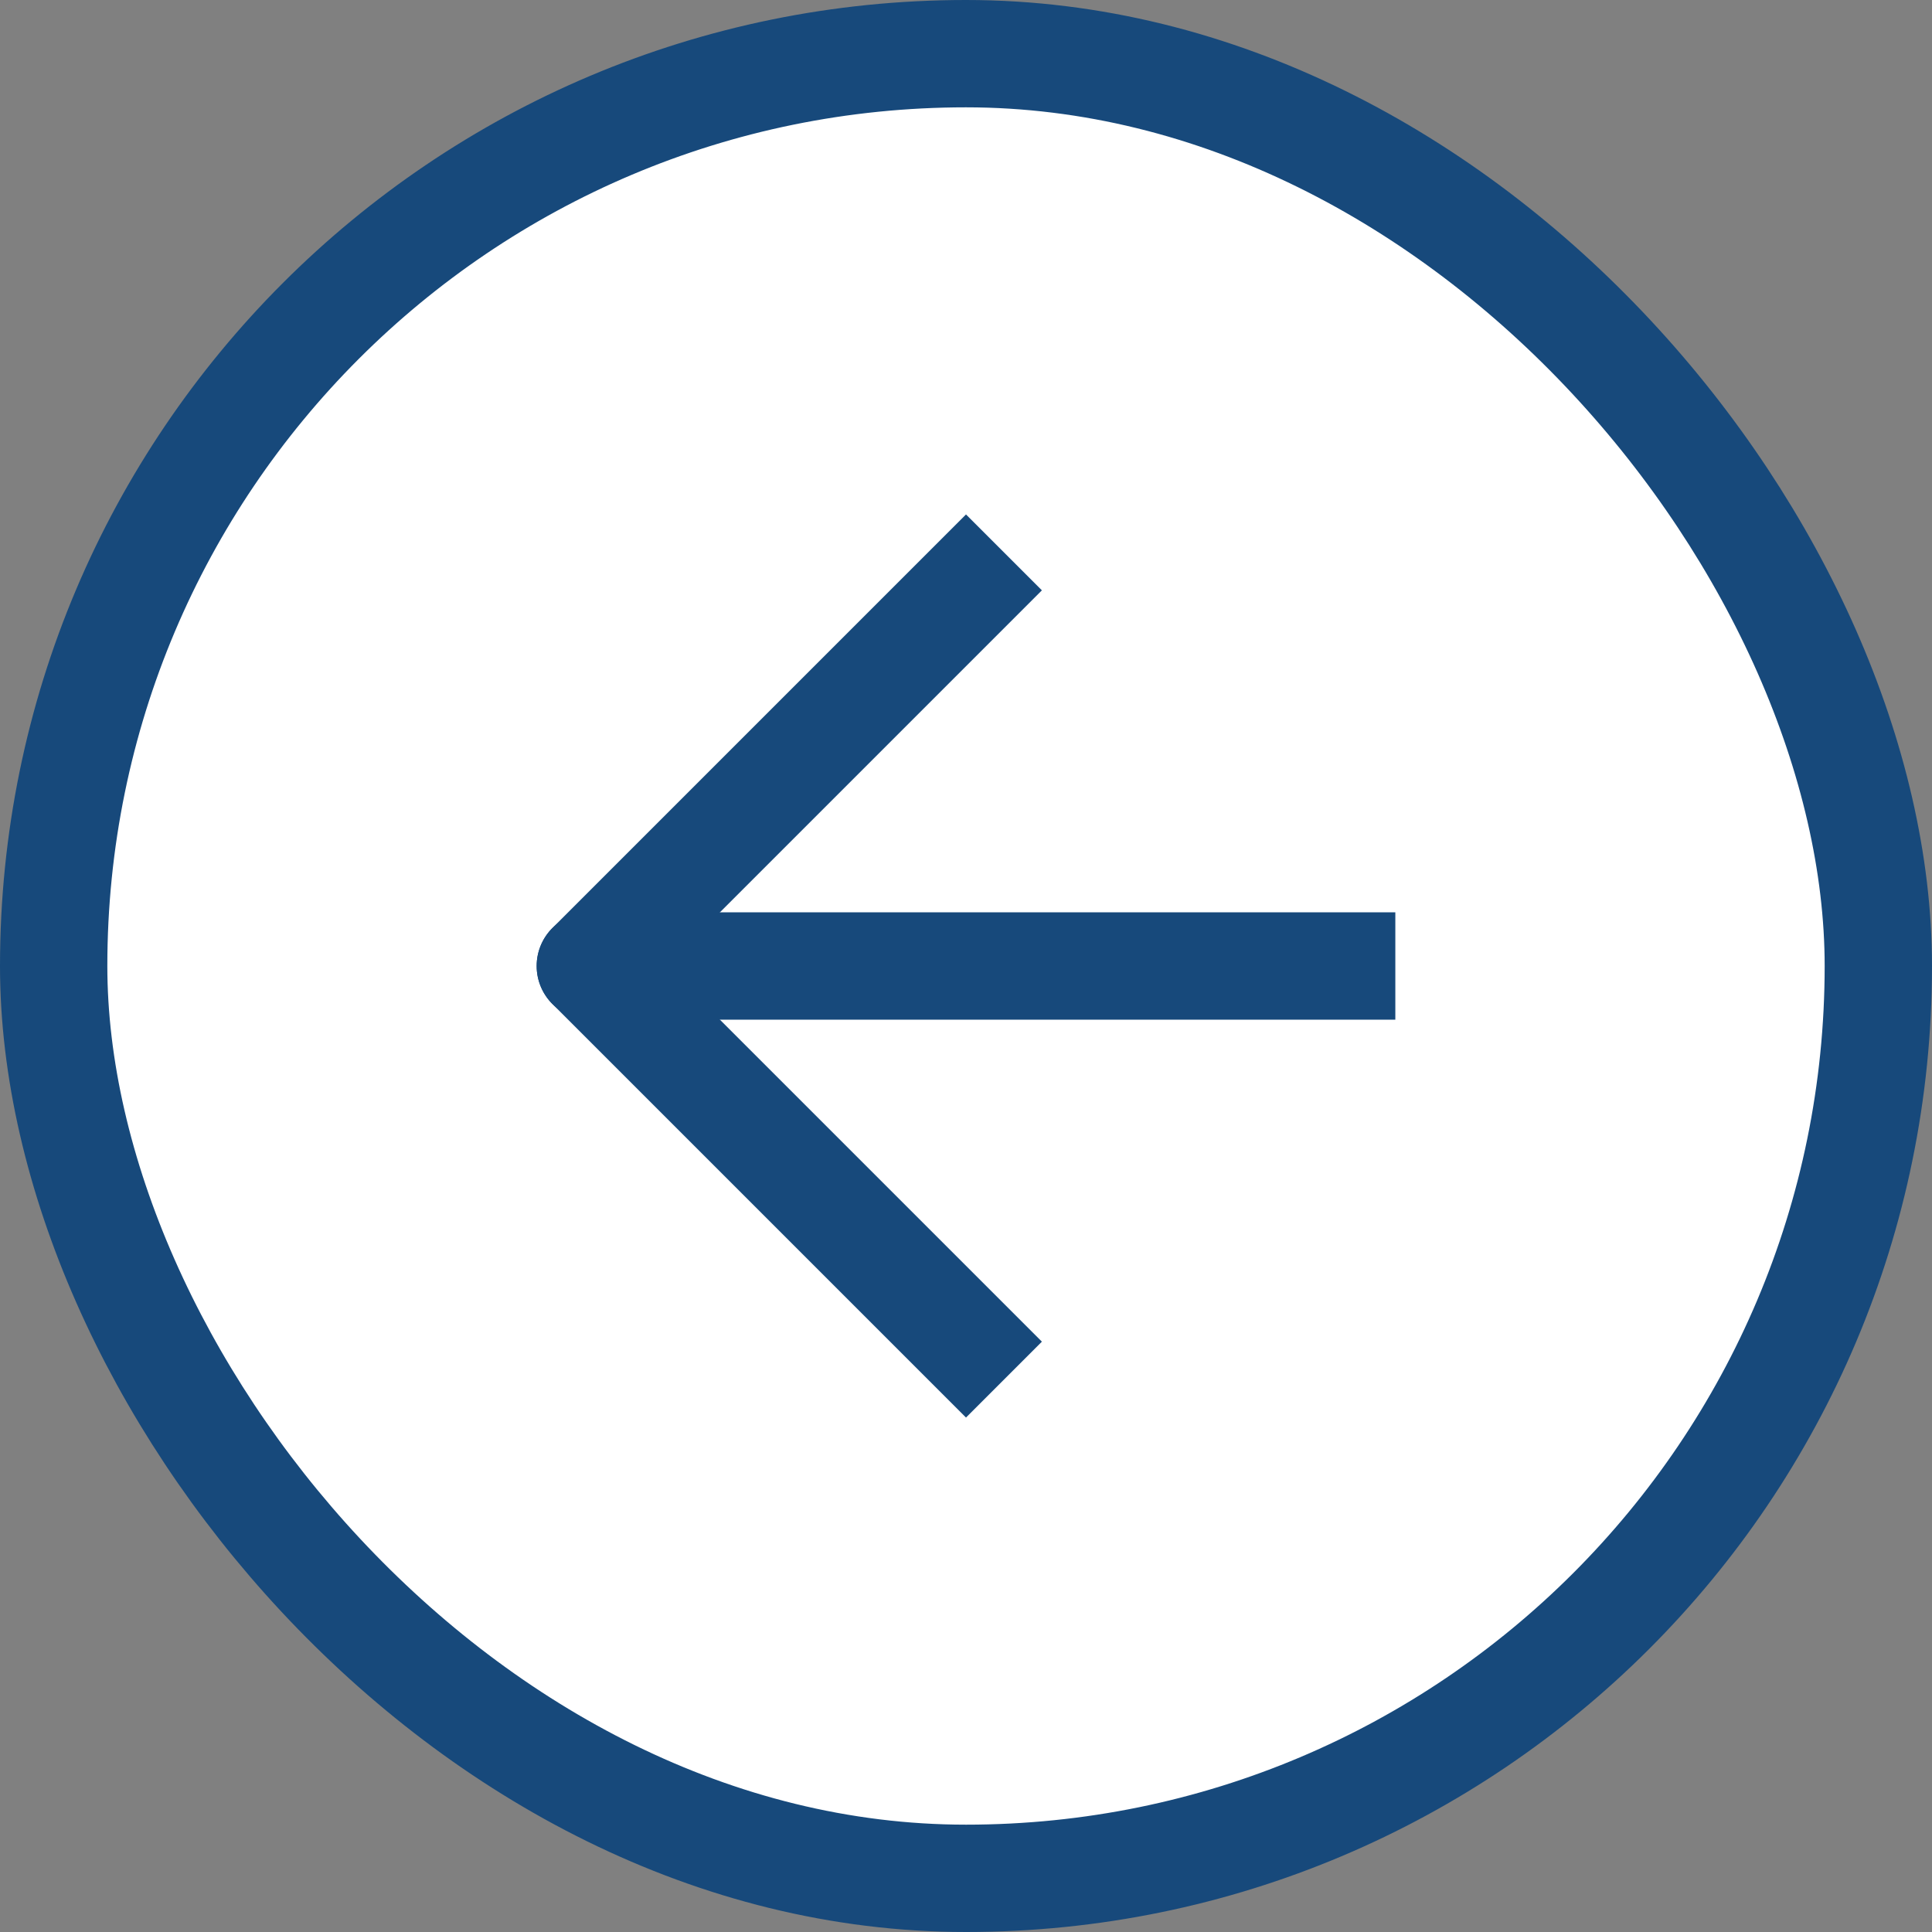
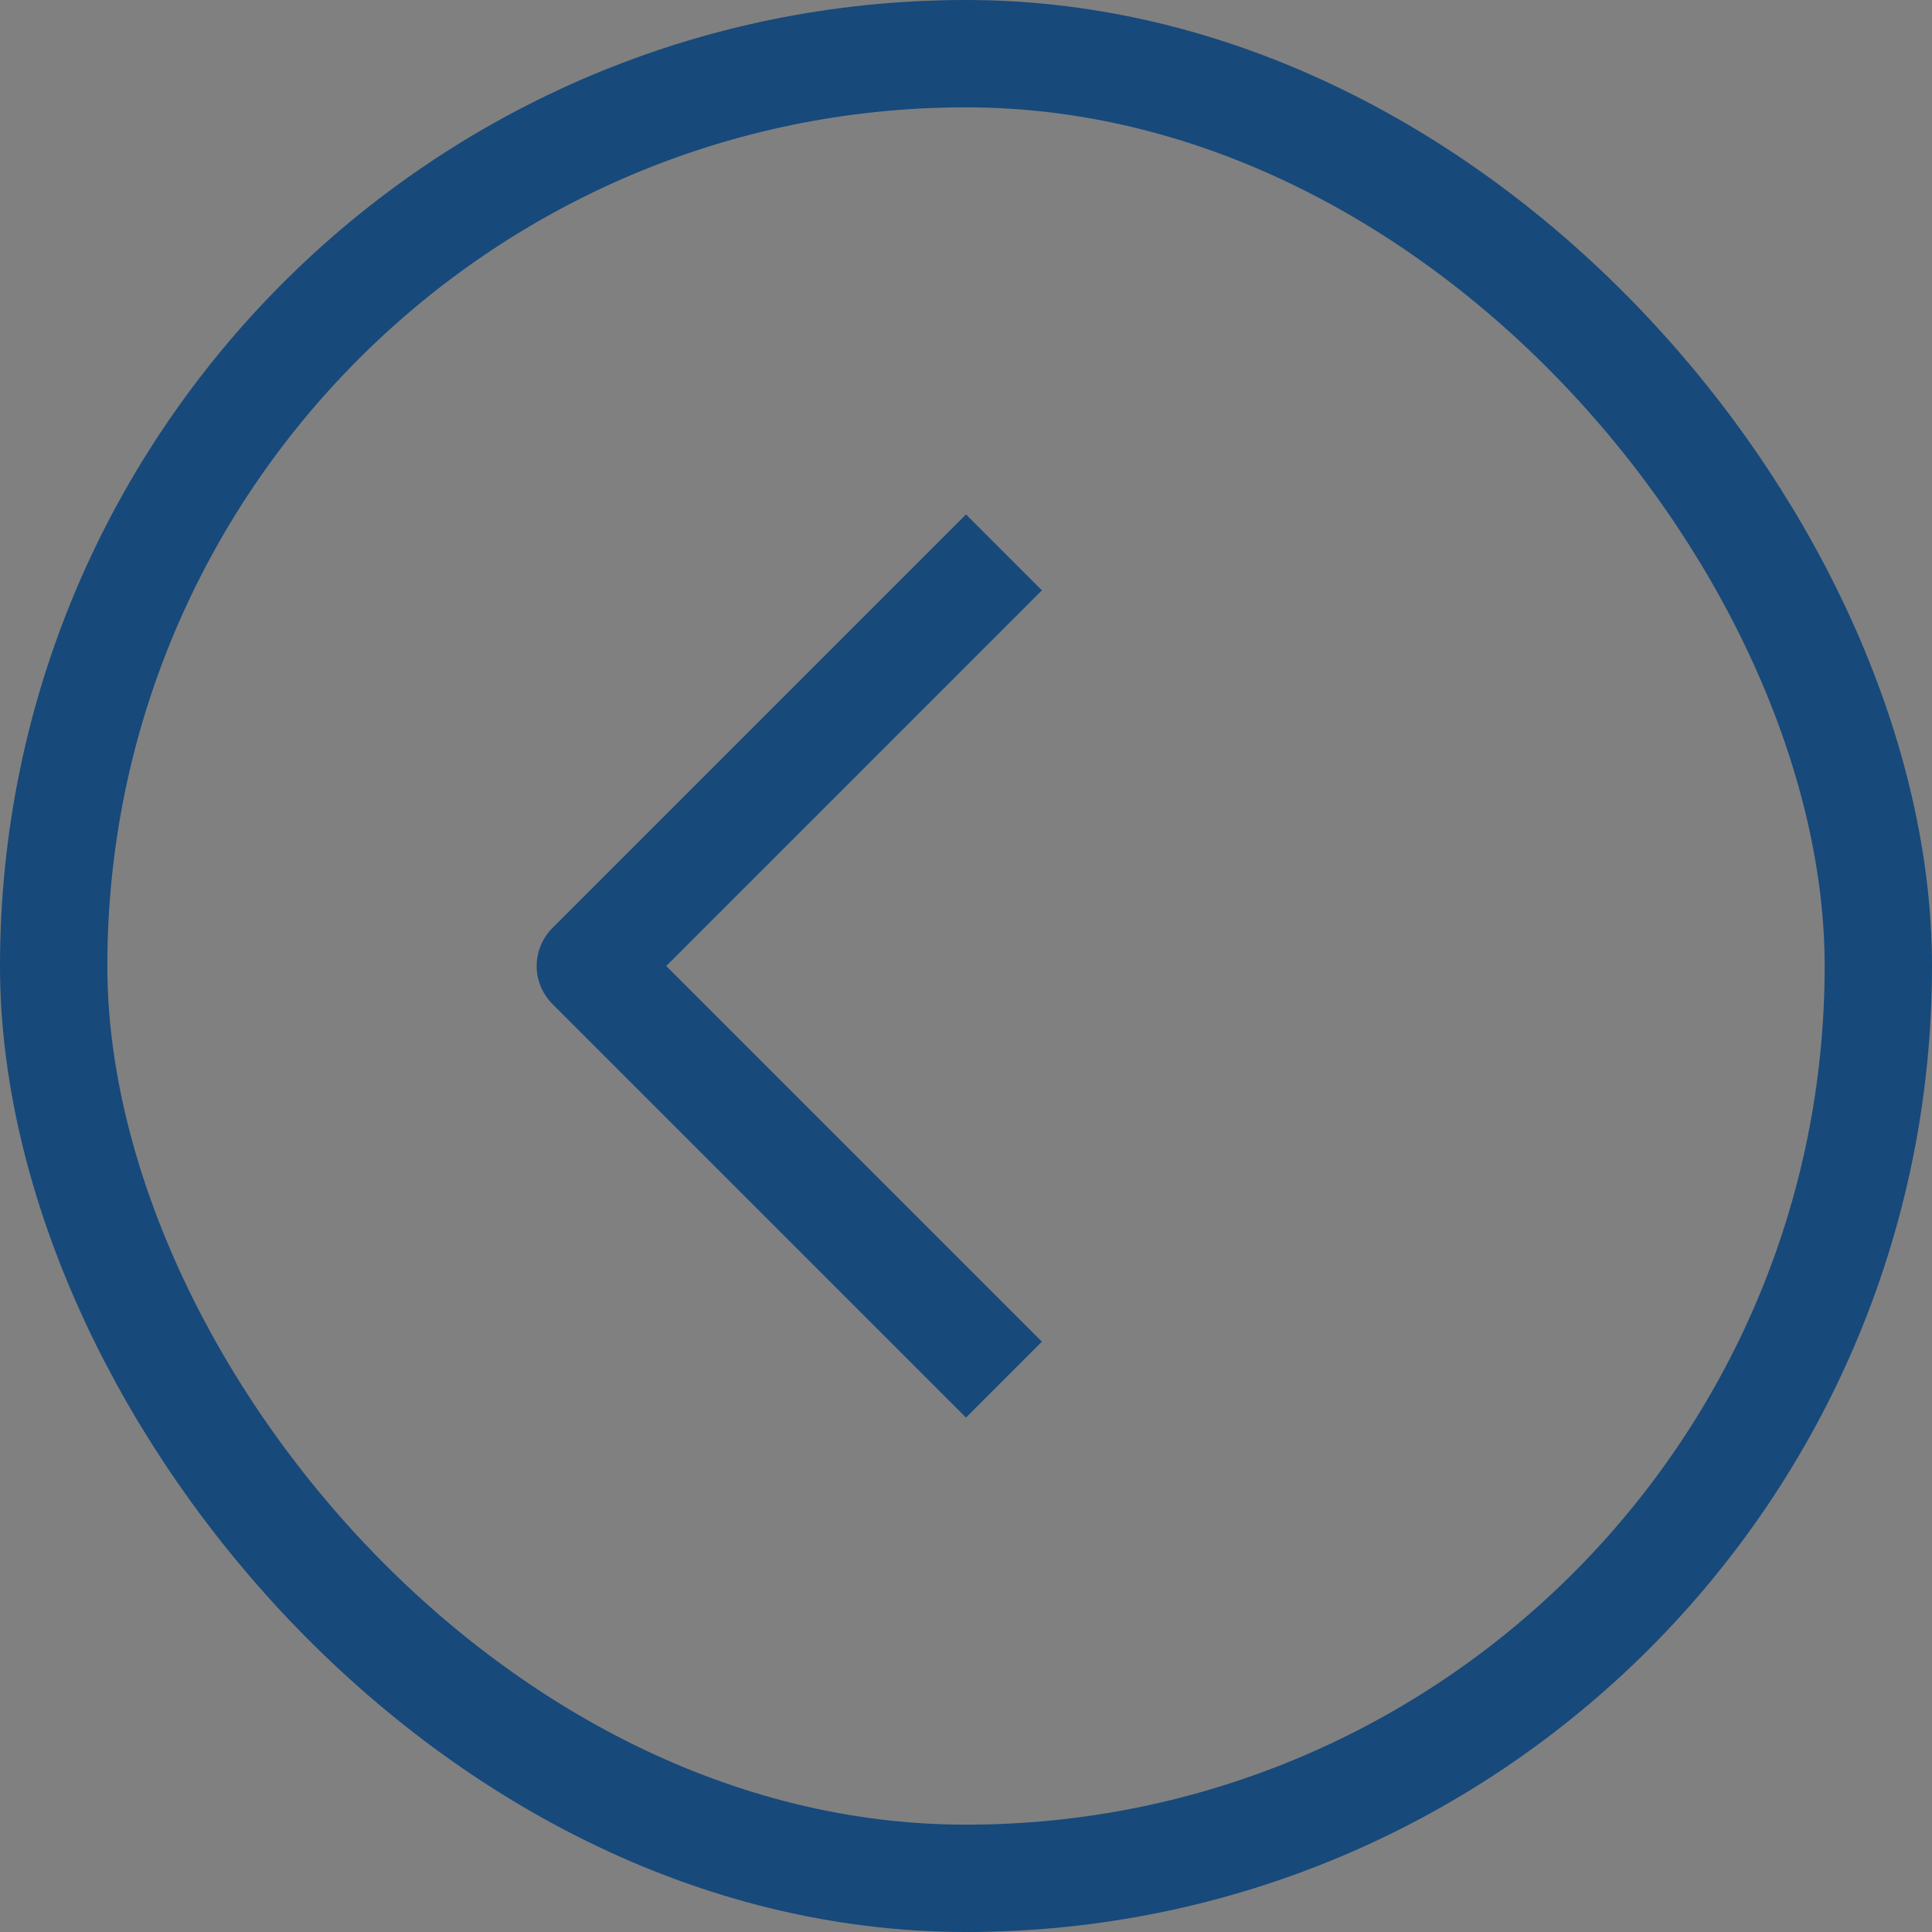
<svg xmlns="http://www.w3.org/2000/svg" width="36" height="36" viewBox="0 0 36 36" fill="none">
  <rect x="0" y="0" width="36" height="36" fill="#808080" stroke="none" />
-   <rect x="1" y="1" width="34" height="34" rx="17" fill="white" />
-   <path d="M25 19H26V17H25V19ZM11 17C10.448 17 10 17.448 10 18C10 18.552 10.448 19 11 19V17ZM25 17H11V19H25V17Z" fill="#17497B" />
  <path d="M18 25L11 18L18 11" stroke="#17497B" stroke-width="2" stroke-linecap="square" stroke-linejoin="round" />
  <rect x="1" y="1" width="34" height="34" rx="17" stroke="#17497B" stroke-width="2" />
</svg>